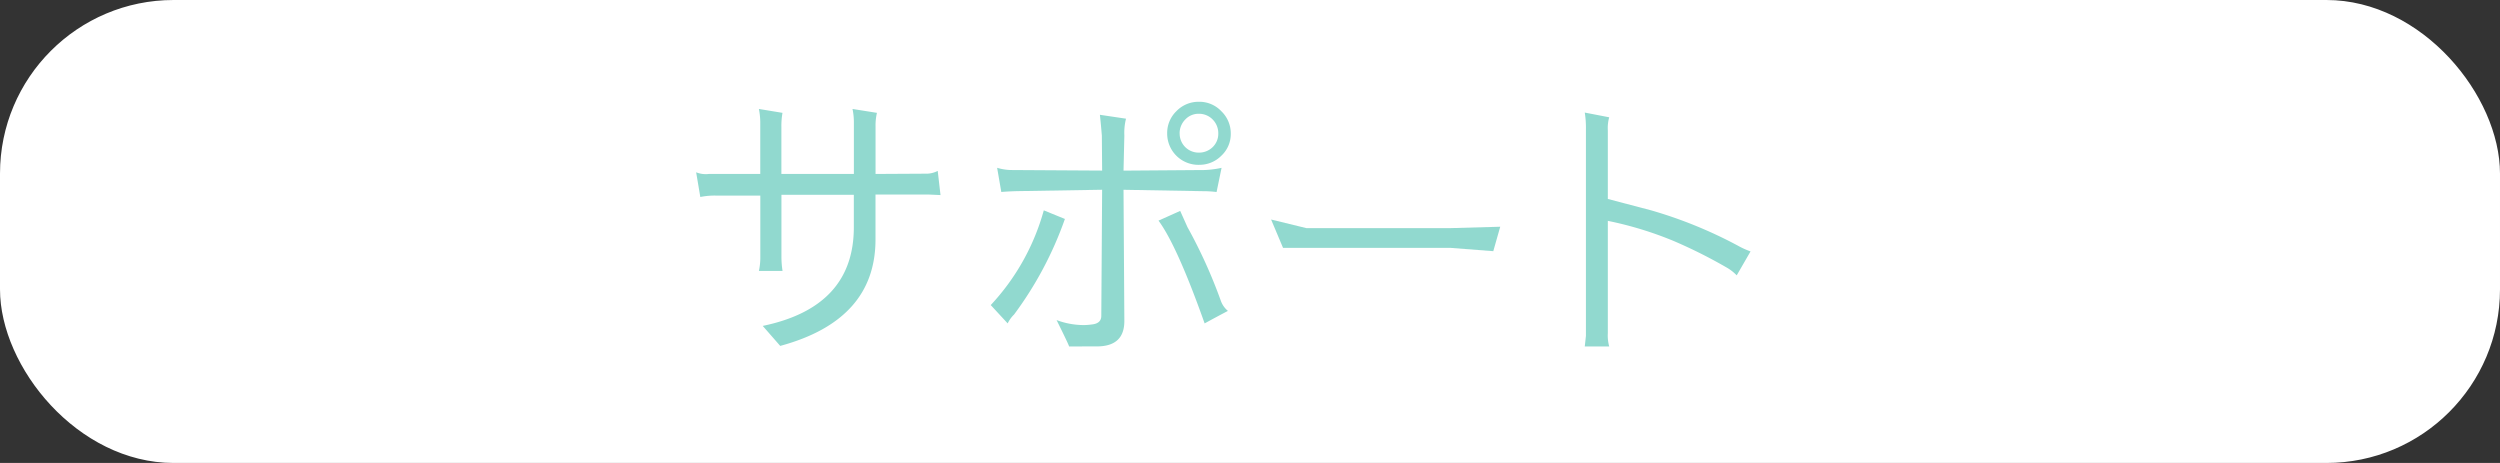
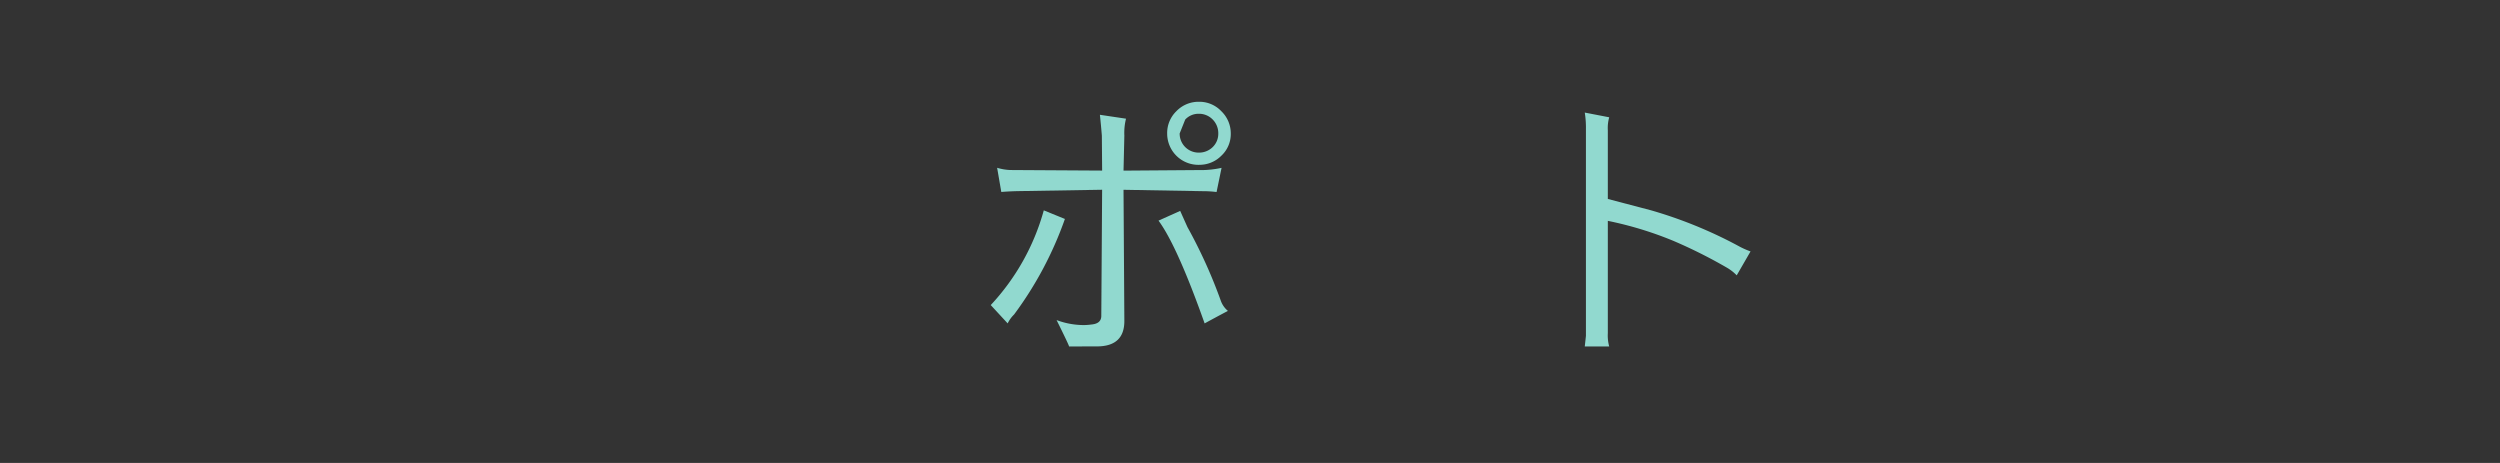
<svg xmlns="http://www.w3.org/2000/svg" width="216" height="40" viewBox="0 0 216 40">
  <rect x="0" y="0" width="216" height="40" fill="#333333" stroke="none" />
  <defs>
    <style>.cls-1{fill:#fff;}.cls-2{fill:#91d9cf;}</style>
  </defs>
  <g id="レイヤー_2" data-name="レイヤー 2">
    <g id="contents">
-       <rect class="cls-1" width="216" height="40" rx="15" />
-       <path class="cls-2" d="M60.147,14.886a2.224,2.224,0,0,0,1.1.144h4.44V10.662a6.119,6.119,0,0,0-.12-1.248l2.04.336a6.512,6.512,0,0,0-.095,1.2v4.08h6.263V10.566a5.475,5.475,0,0,0-.119-1.152l2.111.336a4.806,4.806,0,0,0-.12,1.152V15.03l4.272-.024a2.174,2.174,0,0,0,1.1-.24l.241,2.088-1.057-.048h-4.56v3.888q0,6.96-8.232,9.192l-1.511-1.728q7.871-1.632,7.871-8.52V16.83H67.516v5.328a8.2,8.2,0,0,0,.095,1.248h-2.04a5.562,5.562,0,0,0,.12-1.08V16.9H61.923a6.258,6.258,0,0,0-1.416.12Z" />
-       <path class="cls-2" d="M92.008,18.918a31.165,31.165,0,0,1-4.392,8.256,2.73,2.73,0,0,0-.553.768L85.6,26.358a19.64,19.64,0,0,0,4.584-8.184Zm.36,11.016q0-.1-1.08-2.28a6.713,6.713,0,0,0,2.328.432,4.767,4.767,0,0,0,.672-.048q.864-.072.864-.744l.072-10.9-7.369.12c-.543.016-.992.04-1.343.072l-.36-2.088a4.508,4.508,0,0,0,1.152.192l7.92.048L95.2,11.718q-.072-.888-.168-1.8l2.256.336a5.018,5.018,0,0,0-.144,1.464l-.072,3.024,6.456-.048a8.4,8.4,0,0,0,2.015-.192l-.431,2.088a9.485,9.485,0,0,0-1.176-.072l-6.864-.12.072,11.3q.023,2.232-2.376,2.232Zm11.712-1.992q-2.376-6.7-3.984-8.88l1.872-.84.624,1.392a43.364,43.364,0,0,1,2.9,6.408,2.011,2.011,0,0,0,.6.84Q105.088,27.39,104.08,27.942Zm-.5-13.7a2.7,2.7,0,0,1-2.736-2.712,2.615,2.615,0,0,1,.792-1.92,2.651,2.651,0,0,1,1.944-.816,2.6,2.6,0,0,1,1.944.816,2.657,2.657,0,0,1,.815,1.944,2.552,2.552,0,0,1-.815,1.9A2.643,2.643,0,0,1,103.576,14.238Zm-1.657-2.712a1.639,1.639,0,0,0,1.657,1.656,1.682,1.682,0,0,0,1.2-.48,1.6,1.6,0,0,0,.48-1.176,1.68,1.68,0,0,0-.48-1.2,1.64,1.64,0,0,0-1.2-.5,1.563,1.563,0,0,0-1.177.5A1.684,1.684,0,0,0,101.919,11.526Z" />
-       <path class="cls-2" d="M109.823,18.966l3.048.744H125.3l4.32-.12-.6,2.112-3.72-.288H110.854Z" />
+       <path class="cls-2" d="M92.008,18.918a31.165,31.165,0,0,1-4.392,8.256,2.73,2.73,0,0,0-.553.768L85.6,26.358a19.64,19.64,0,0,0,4.584-8.184Zm.36,11.016q0-.1-1.08-2.28a6.713,6.713,0,0,0,2.328.432,4.767,4.767,0,0,0,.672-.048q.864-.072.864-.744l.072-10.9-7.369.12c-.543.016-.992.04-1.343.072l-.36-2.088a4.508,4.508,0,0,0,1.152.192l7.92.048L95.2,11.718q-.072-.888-.168-1.8l2.256.336a5.018,5.018,0,0,0-.144,1.464l-.072,3.024,6.456-.048a8.4,8.4,0,0,0,2.015-.192l-.431,2.088a9.485,9.485,0,0,0-1.176-.072l-6.864-.12.072,11.3q.023,2.232-2.376,2.232Zm11.712-1.992q-2.376-6.7-3.984-8.88l1.872-.84.624,1.392a43.364,43.364,0,0,1,2.9,6.408,2.011,2.011,0,0,0,.6.84Q105.088,27.39,104.08,27.942Zm-.5-13.7a2.7,2.7,0,0,1-2.736-2.712,2.615,2.615,0,0,1,.792-1.92,2.651,2.651,0,0,1,1.944-.816,2.6,2.6,0,0,1,1.944.816,2.657,2.657,0,0,1,.815,1.944,2.552,2.552,0,0,1-.815,1.9A2.643,2.643,0,0,1,103.576,14.238Zm-1.657-2.712a1.639,1.639,0,0,0,1.657,1.656,1.682,1.682,0,0,0,1.2-.48,1.6,1.6,0,0,0,.48-1.176,1.68,1.68,0,0,0-.48-1.2,1.64,1.64,0,0,0-1.2-.5,1.563,1.563,0,0,0-1.177.5Z" />
      <path class="cls-2" d="M150.052,23.79a3.862,3.862,0,0,0-.912-.7,42.7,42.7,0,0,0-4.56-2.28,30.929,30.929,0,0,0-5.664-1.728v9.7a3.552,3.552,0,0,0,.12,1.152h-2.112l.1-.912V11.166a8.3,8.3,0,0,0-.1-1.44l2.112.408a3.443,3.443,0,0,0-.12,1.128V17.19l3.744.984a38.278,38.278,0,0,1,7.487,3.048,7.04,7.04,0,0,0,1.1.5Z" />
    </g>
  </g>
</svg>